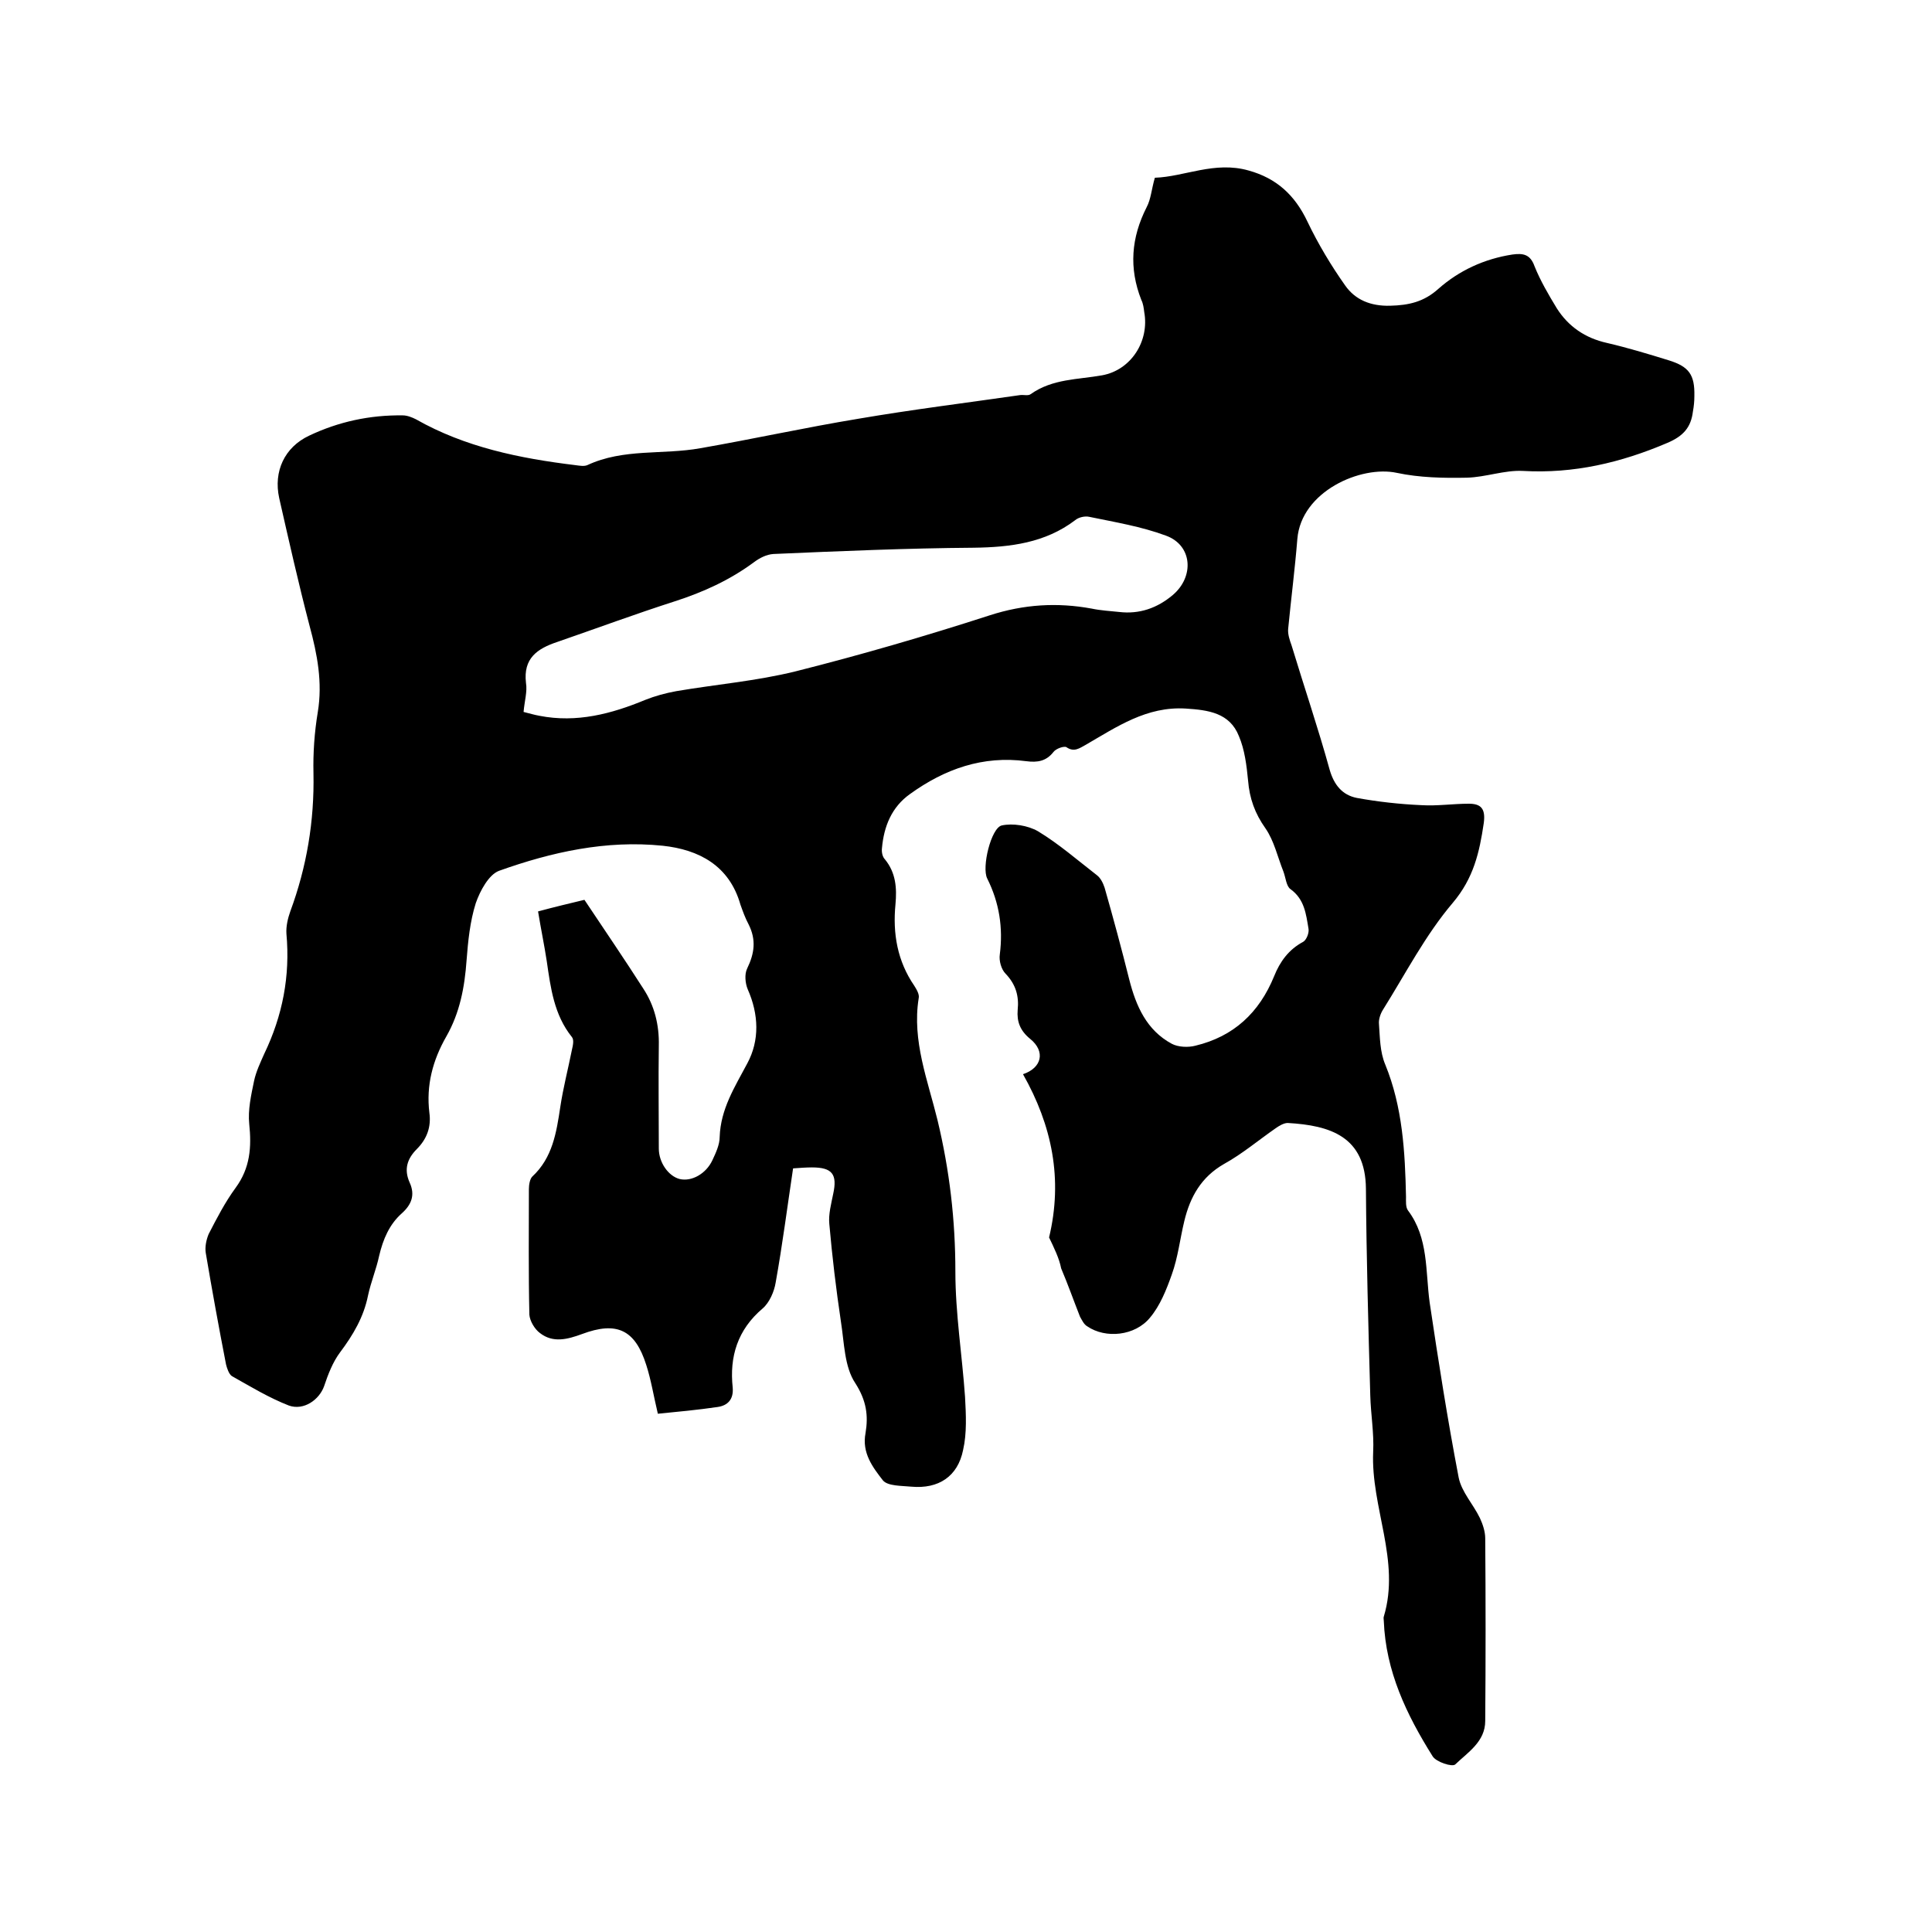
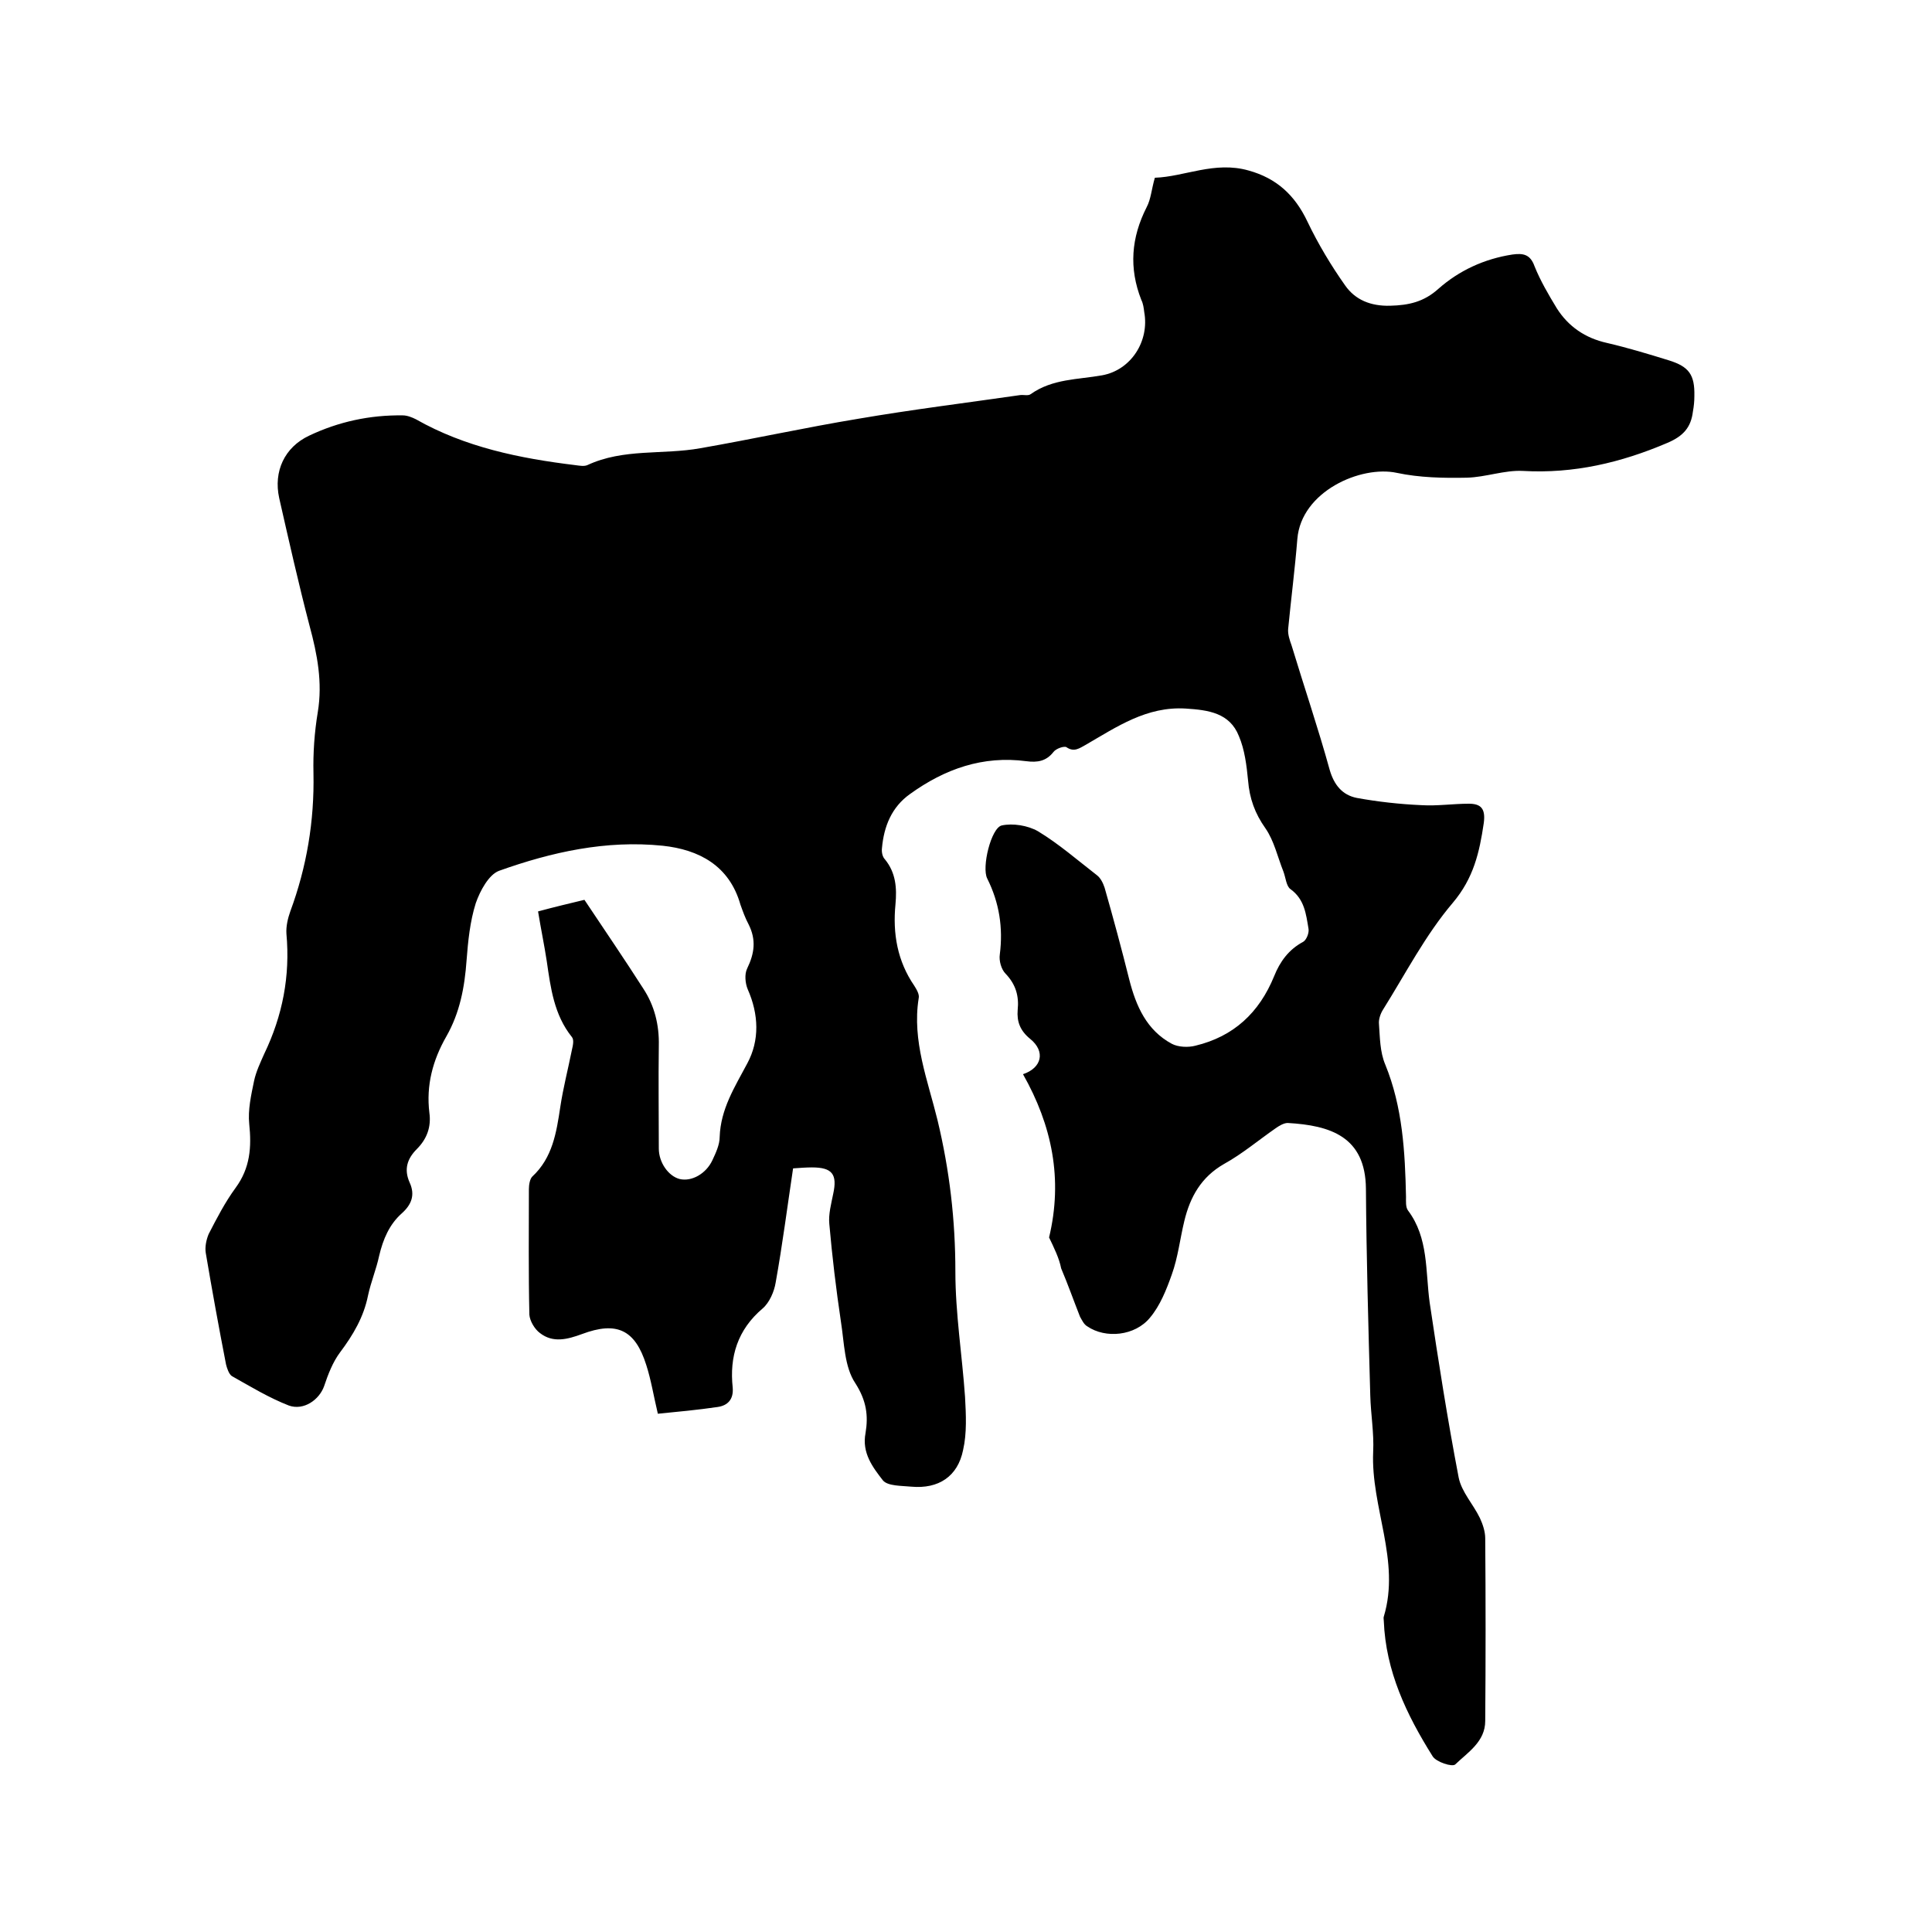
<svg xmlns="http://www.w3.org/2000/svg" enable-background="new 0 0 400 400" viewBox="0 0 400 400">
-   <path d="m217.2 256.2c2.9-12.1.6-23.2-5.4-33.8 3.9-1.3 4.7-4.7 1.5-7.3-2.1-1.7-2.8-3.6-2.6-6 .3-2.9-.4-5.3-2.5-7.5-.9-.9-1.4-2.7-1.2-4 .7-5.5-.1-10.7-2.6-15.7-1.2-2.3.8-10.5 3-11 2.3-.5 5.4 0 7.5 1.2 4.3 2.6 8.2 6 12.2 9.1.8.6 1.3 1.7 1.6 2.6 1.8 6.3 3.5 12.6 5.1 19 1.4 5.5 3.6 10.5 8.8 13.3 1.3.7 3.4.8 4.9.4 7.9-1.9 13.2-6.8 16.3-14.4 1.2-3 3-5.5 6-7.1.7-.4 1.3-1.9 1.1-2.8-.5-2.9-.8-6-3.7-8.1-.9-.6-1-2.4-1.5-3.7-1.2-3-1.9-6.3-3.7-8.9-2.2-3.1-3.3-6.2-3.6-9.9-.3-3.1-.7-6.4-1.9-9.2-1.9-4.8-6.3-5.4-11-5.7-8.1-.5-14.3 3.8-20.7 7.5-1.3.7-2.4 1.6-4 .5-.5-.3-2.2.3-2.7 1-1.5 1.9-3.3 2.2-5.6 1.9-9-1.2-16.9 1.6-24.1 6.8-3.8 2.7-5.4 6.7-5.8 11.2-.1.8.1 1.8.6 2.3 2.3 2.8 2.5 6 2.2 9.3-.6 6.1.4 11.8 3.9 16.9.5.8 1.1 1.8.9 2.6-1.4 8.8 1.9 17 3.9 25.2 2.5 10.4 3.7 20.7 3.7 31.4 0 8.6 1.4 17.3 2 25.9.2 3.7.4 7.5-.4 11-1.1 5.5-5.1 8.1-10.7 7.6-2-.2-4.9-.1-5.9-1.3-2.1-2.7-4.4-5.7-3.6-9.8.6-3.6.2-6.7-2.1-10.3-2.3-3.4-2.3-8.4-3-12.8-1-6.7-1.8-13.4-2.4-20.2-.2-2 .4-4.2.8-6.2.9-4.1-.2-5.5-4.4-5.5-1.2 0-2.5.1-3.9.2-1.2 8-2.2 15.8-3.6 23.6-.3 1.9-1.3 4.2-2.7 5.4-5.2 4.4-6.9 10-6.2 16.4.2 2.5-1.1 3.7-3.1 4-4.1.6-8.3 1-12.4 1.4-.9-3.8-1.4-7-2.4-10.1-2.3-7.3-6.1-9.1-13.3-6.4-3 1.1-6 1.9-8.7-.2-1.1-.8-2.1-2.5-2.2-3.8-.2-8.7-.1-17.4-.1-26 0-.9.2-2.1.7-2.6 4.2-3.9 5-9.1 5.8-14.4.6-4 1.6-7.8 2.4-11.8.2-.9.5-2.1 0-2.7-3.7-4.6-4.4-10.2-5.2-15.7-.5-3.3-1.2-6.6-1.8-10.3 3.3-.9 6.7-1.7 9.6-2.4 4.2 6.3 8.3 12.3 12.2 18.4 2.3 3.5 3.3 7.5 3.2 11.8-.1 7.1 0 14.2 0 21.3 0 2.9 2 5.7 4.3 6.3 2.5.6 5.5-1.1 6.8-3.9.7-1.5 1.5-3.2 1.5-4.8.2-5.8 3.1-10.3 5.7-15.2 2.6-4.8 2.4-10.2.1-15.4-.5-1.2-.7-3.1-.1-4.3 1.5-3.1 1.9-5.9.3-9.1-.7-1.3-1.2-2.7-1.7-4.1-2.3-8.1-8.6-11.4-16.1-12.2-11.7-1.2-23 1.3-33.9 5.2-2.1.8-3.9 4.1-4.8 6.7-1.2 3.8-1.6 7.9-1.9 11.8-.4 5.6-1.4 10.9-4.2 15.8s-4.2 10.1-3.5 15.8c.4 2.9-.5 5.4-2.6 7.5-2 2-2.7 4.2-1.5 6.9 1.2 2.6.4 4.6-1.6 6.4-2.6 2.3-3.9 5.4-4.7 8.8-.6 2.8-1.7 5.4-2.3 8.2-.9 4.5-3.1 8.2-5.8 11.8-1.5 2-2.5 4.6-3.3 7-1 2.8-4.2 5.1-7.3 4-4.1-1.6-7.9-3.9-11.8-6.1-.6-.4-1-1.6-1.2-2.4-1.5-7.7-2.9-15.4-4.2-23.1-.2-1.2.1-2.7.6-3.9 1.7-3.3 3.4-6.6 5.6-9.6 3-4.1 3.3-8.4 2.8-13.2-.3-2.9.4-6 1-8.9.4-1.9 1.3-3.8 2.1-5.6 3.8-7.9 5.4-16.1 4.6-24.9-.1-1.5.3-3.2.8-4.6 3.4-9.2 5-18.7 4.8-28.6-.1-4.2.2-8.5.9-12.7 1-6.1-.1-11.9-1.7-17.8-2.3-8.8-4.3-17.7-6.3-26.5-1.2-5.5 1.1-10.5 6.2-12.9 6.1-2.9 12.6-4.3 19.4-4.2.9 0 1.9.4 2.7.8 10.2 5.8 21.5 8.1 33 9.5.8.1 1.8.3 2.5 0 7.5-3.5 15.6-2.1 23.4-3.5 10.9-1.9 21.8-4.3 32.7-6.1 11.1-1.9 22.4-3.3 33.5-4.9.7-.1 1.7.2 2.2-.2 4.5-3.2 9.8-3 14.8-3.9 6-1.1 9.8-7.1 8.7-13.1-.1-.8-.2-1.7-.6-2.5-2.6-6.6-2.1-12.9 1.1-19.2.9-1.7 1-3.7 1.7-6.1 6.1-.2 12.4-3.5 19.4-1.5 5.8 1.6 9.6 5.1 12.2 10.6 2.2 4.6 4.9 9.1 7.8 13.2 2.1 3 5.3 4.3 9.3 4.2 3.9-.1 7-.8 10-3.5 4.3-3.8 9.5-6.2 15.3-7.1 2.2-.3 3.7-.1 4.6 2.4 1.2 3 2.9 5.9 4.6 8.7 2.4 3.8 5.9 6.2 10.4 7.2 4.3 1 8.6 2.3 12.8 3.6s5.4 3 5.3 7.4c0 1.1-.1 2.1-.3 3.2-.4 3.3-2 5.1-5.3 6.5-9.6 4.1-19.4 6.4-29.9 5.8-3.8-.2-7.7 1.3-11.6 1.4-4.8.1-9.8 0-14.5-1-7.4-1.6-19.8 3.8-20.6 13.7-.5 6.2-1.3 12.4-1.9 18.6-.1 1.1.3 2.3.7 3.4 2.6 8.6 5.5 17.1 7.9 25.8.9 3.1 2.6 5.2 5.6 5.8 4.4.8 8.9 1.3 13.4 1.5 3.3.2 6.5-.3 9.8-.3 2.5 0 3.5 1 3.1 4-.9 6.1-2.1 11.4-6.4 16.5-5.7 6.7-9.8 14.7-14.5 22.2-.5.8-.9 2-.8 2.9.2 2.8.2 5.8 1.3 8.4 3.6 8.8 4.1 18.1 4.3 27.4 0 .9-.1 2.1.4 2.8 4.3 5.7 3.6 12.6 4.5 19.1 1.8 12.1 3.7 24.2 6 36.2.6 3 3 5.5 4.4 8.4.6 1.3 1.1 2.8 1.1 4.2.1 12.6.1 25.2 0 37.8 0 4.3-3.6 6.5-6.2 9-.6.6-4-.5-4.7-1.7-5.4-8.6-9.7-17.6-10.1-28 0-.3-.1-.7 0-.9 3.5-11.6-2.7-22.6-2.2-34.1.2-3.9-.5-7.8-.6-11.7-.4-14.3-.8-28.6-.9-42.8-.1-10.8-7.4-13.1-16.2-13.6-.8 0-1.8.6-2.5 1.1-3.6 2.5-6.9 5.3-10.7 7.4-4.7 2.7-7 6.8-8.2 11.8-.9 3.7-1.3 7.5-2.6 11.1-1.1 3.1-2.4 6.4-4.5 8.9-3.1 3.8-9.2 4.4-13 1.8-.7-.4-1.1-1.3-1.5-2-1.3-3.3-2.5-6.7-3.9-10-.4-2.1-1.5-4.3-2.5-6.4zm-108.8-108.8c1.2.3 2.2.6 3.3.8 7.7 1.5 14.9-.4 21.9-3.3 2-.8 4.2-1.4 6.4-1.8 8.2-1.4 16.6-2.1 24.7-4.1 13.5-3.4 26.9-7.3 40.2-11.6 7.1-2.3 14-2.7 21.1-1.4 1.9.4 3.8.5 5.7.7 4.2.5 7.9-.8 11.1-3.5 4.5-3.8 4.1-10.3-1.4-12.3-5.1-1.9-10.6-2.8-15.9-3.9-.9-.2-2.2.1-2.9.7-6.2 4.7-13.4 5.6-21 5.7-13.8.1-27.7.7-41.5 1.3-1.4.1-2.8.8-4 1.7-5 3.7-10.5 6.2-16.4 8.1-8.1 2.6-16.2 5.6-24.3 8.4-4.2 1.4-7.1 3.4-6.5 8.5.3 1.8-.3 3.7-.5 6z" />
+   <path d="m217.2 256.2c2.9-12.1.6-23.2-5.4-33.8 3.9-1.3 4.7-4.7 1.5-7.3-2.1-1.7-2.8-3.6-2.6-6 .3-2.9-.4-5.3-2.5-7.5-.9-.9-1.4-2.7-1.2-4 .7-5.5-.1-10.7-2.6-15.7-1.2-2.3.8-10.5 3-11 2.3-.5 5.4 0 7.5 1.2 4.3 2.6 8.2 6 12.2 9.1.8.6 1.3 1.7 1.6 2.6 1.8 6.3 3.5 12.6 5.1 19 1.4 5.5 3.6 10.5 8.8 13.3 1.3.7 3.4.8 4.9.4 7.9-1.9 13.2-6.8 16.3-14.4 1.2-3 3-5.5 6-7.1.7-.4 1.3-1.9 1.1-2.8-.5-2.9-.8-6-3.7-8.1-.9-.6-1-2.4-1.5-3.7-1.2-3-1.9-6.3-3.7-8.9-2.2-3.1-3.3-6.2-3.6-9.9-.3-3.1-.7-6.4-1.9-9.2-1.9-4.8-6.3-5.4-11-5.7-8.1-.5-14.3 3.8-20.7 7.5-1.3.7-2.4 1.6-4 .5-.5-.3-2.2.3-2.7 1-1.5 1.9-3.3 2.2-5.6 1.9-9-1.2-16.9 1.6-24.1 6.8-3.8 2.7-5.4 6.7-5.8 11.2-.1.8.1 1.8.6 2.3 2.3 2.8 2.5 6 2.2 9.3-.6 6.1.4 11.8 3.9 16.9.5.8 1.1 1.8.9 2.6-1.4 8.8 1.9 17 3.9 25.2 2.5 10.4 3.7 20.7 3.7 31.4 0 8.6 1.4 17.3 2 25.9.2 3.7.4 7.5-.4 11-1.1 5.5-5.1 8.1-10.7 7.6-2-.2-4.9-.1-5.9-1.3-2.1-2.7-4.4-5.7-3.6-9.8.6-3.6.2-6.7-2.1-10.3-2.3-3.4-2.3-8.4-3-12.8-1-6.7-1.8-13.4-2.4-20.2-.2-2 .4-4.2.8-6.2.9-4.1-.2-5.5-4.4-5.5-1.2 0-2.5.1-3.9.2-1.2 8-2.2 15.8-3.6 23.6-.3 1.9-1.3 4.2-2.7 5.4-5.2 4.4-6.9 10-6.2 16.4.2 2.5-1.1 3.7-3.1 4-4.1.6-8.3 1-12.4 1.4-.9-3.8-1.4-7-2.4-10.1-2.3-7.3-6.1-9.1-13.3-6.4-3 1.1-6 1.9-8.7-.2-1.1-.8-2.1-2.5-2.2-3.8-.2-8.7-.1-17.4-.1-26 0-.9.2-2.1.7-2.6 4.2-3.9 5-9.1 5.8-14.4.6-4 1.6-7.8 2.4-11.8.2-.9.5-2.1 0-2.7-3.7-4.6-4.4-10.2-5.2-15.7-.5-3.3-1.2-6.6-1.8-10.3 3.3-.9 6.7-1.7 9.6-2.4 4.2 6.3 8.3 12.3 12.2 18.4 2.3 3.5 3.3 7.5 3.2 11.8-.1 7.1 0 14.2 0 21.3 0 2.9 2 5.7 4.3 6.3 2.5.6 5.5-1.1 6.8-3.9.7-1.5 1.5-3.2 1.5-4.8.2-5.8 3.1-10.3 5.7-15.2 2.6-4.8 2.4-10.2.1-15.4-.5-1.2-.7-3.1-.1-4.3 1.5-3.1 1.9-5.9.3-9.1-.7-1.3-1.2-2.7-1.7-4.1-2.3-8.1-8.6-11.4-16.1-12.2-11.7-1.2-23 1.3-33.9 5.2-2.1.8-3.9 4.1-4.8 6.7-1.2 3.8-1.6 7.9-1.9 11.8-.4 5.6-1.4 10.9-4.2 15.8s-4.2 10.1-3.5 15.8c.4 2.9-.5 5.4-2.6 7.5-2 2-2.7 4.2-1.5 6.9 1.2 2.6.4 4.6-1.6 6.4-2.6 2.3-3.9 5.4-4.7 8.8-.6 2.8-1.7 5.4-2.3 8.2-.9 4.5-3.1 8.2-5.8 11.8-1.5 2-2.5 4.6-3.3 7-1 2.8-4.2 5.1-7.3 4-4.1-1.6-7.9-3.9-11.8-6.1-.6-.4-1-1.6-1.2-2.4-1.5-7.7-2.9-15.4-4.2-23.1-.2-1.2.1-2.7.6-3.9 1.7-3.3 3.4-6.6 5.6-9.6 3-4.1 3.3-8.4 2.8-13.2-.3-2.9.4-6 1-8.9.4-1.9 1.3-3.8 2.1-5.6 3.8-7.9 5.4-16.1 4.6-24.9-.1-1.5.3-3.2.8-4.6 3.4-9.2 5-18.7 4.8-28.6-.1-4.2.2-8.5.9-12.7 1-6.1-.1-11.9-1.7-17.8-2.3-8.8-4.3-17.7-6.3-26.5-1.2-5.5 1.1-10.5 6.2-12.9 6.1-2.9 12.6-4.3 19.4-4.2.9 0 1.9.4 2.7.8 10.2 5.8 21.5 8.1 33 9.5.8.1 1.8.3 2.5 0 7.5-3.5 15.6-2.1 23.4-3.5 10.9-1.9 21.8-4.3 32.7-6.1 11.1-1.9 22.4-3.3 33.5-4.9.7-.1 1.7.2 2.2-.2 4.5-3.2 9.8-3 14.8-3.9 6-1.1 9.8-7.1 8.7-13.1-.1-.8-.2-1.7-.6-2.5-2.6-6.6-2.1-12.9 1.1-19.2.9-1.7 1-3.7 1.7-6.1 6.1-.2 12.4-3.5 19.4-1.5 5.8 1.6 9.6 5.1 12.2 10.6 2.2 4.6 4.9 9.1 7.8 13.2 2.1 3 5.3 4.3 9.3 4.2 3.9-.1 7-.8 10-3.5 4.3-3.8 9.5-6.2 15.3-7.1 2.2-.3 3.7-.1 4.6 2.4 1.2 3 2.9 5.9 4.6 8.7 2.4 3.8 5.9 6.2 10.4 7.2 4.3 1 8.6 2.3 12.8 3.6s5.4 3 5.3 7.4c0 1.1-.1 2.1-.3 3.2-.4 3.3-2 5.1-5.3 6.5-9.6 4.1-19.4 6.4-29.9 5.8-3.8-.2-7.7 1.3-11.6 1.4-4.8.1-9.8 0-14.5-1-7.4-1.6-19.8 3.8-20.6 13.7-.5 6.2-1.3 12.4-1.9 18.6-.1 1.1.3 2.3.7 3.4 2.6 8.6 5.5 17.1 7.9 25.8.9 3.1 2.6 5.2 5.6 5.8 4.4.8 8.9 1.3 13.4 1.5 3.3.2 6.5-.3 9.8-.3 2.5 0 3.5 1 3.1 4-.9 6.1-2.1 11.4-6.4 16.5-5.7 6.7-9.8 14.7-14.5 22.2-.5.8-.9 2-.8 2.9.2 2.8.2 5.8 1.3 8.4 3.6 8.8 4.1 18.1 4.3 27.4 0 .9-.1 2.1.4 2.8 4.3 5.7 3.6 12.6 4.5 19.1 1.8 12.1 3.7 24.2 6 36.2.6 3 3 5.5 4.4 8.4.6 1.3 1.1 2.8 1.1 4.2.1 12.6.1 25.2 0 37.8 0 4.3-3.6 6.5-6.2 9-.6.6-4-.5-4.7-1.7-5.4-8.6-9.7-17.6-10.1-28 0-.3-.1-.7 0-.9 3.5-11.6-2.7-22.6-2.2-34.1.2-3.9-.5-7.8-.6-11.7-.4-14.3-.8-28.6-.9-42.8-.1-10.8-7.4-13.1-16.2-13.6-.8 0-1.8.6-2.5 1.1-3.6 2.5-6.9 5.3-10.7 7.4-4.7 2.7-7 6.8-8.2 11.8-.9 3.7-1.3 7.5-2.6 11.1-1.1 3.1-2.4 6.4-4.5 8.9-3.1 3.8-9.2 4.4-13 1.8-.7-.4-1.1-1.3-1.5-2-1.3-3.3-2.5-6.7-3.9-10-.4-2.1-1.5-4.3-2.5-6.4zm-108.8-108.8z" />
</svg>